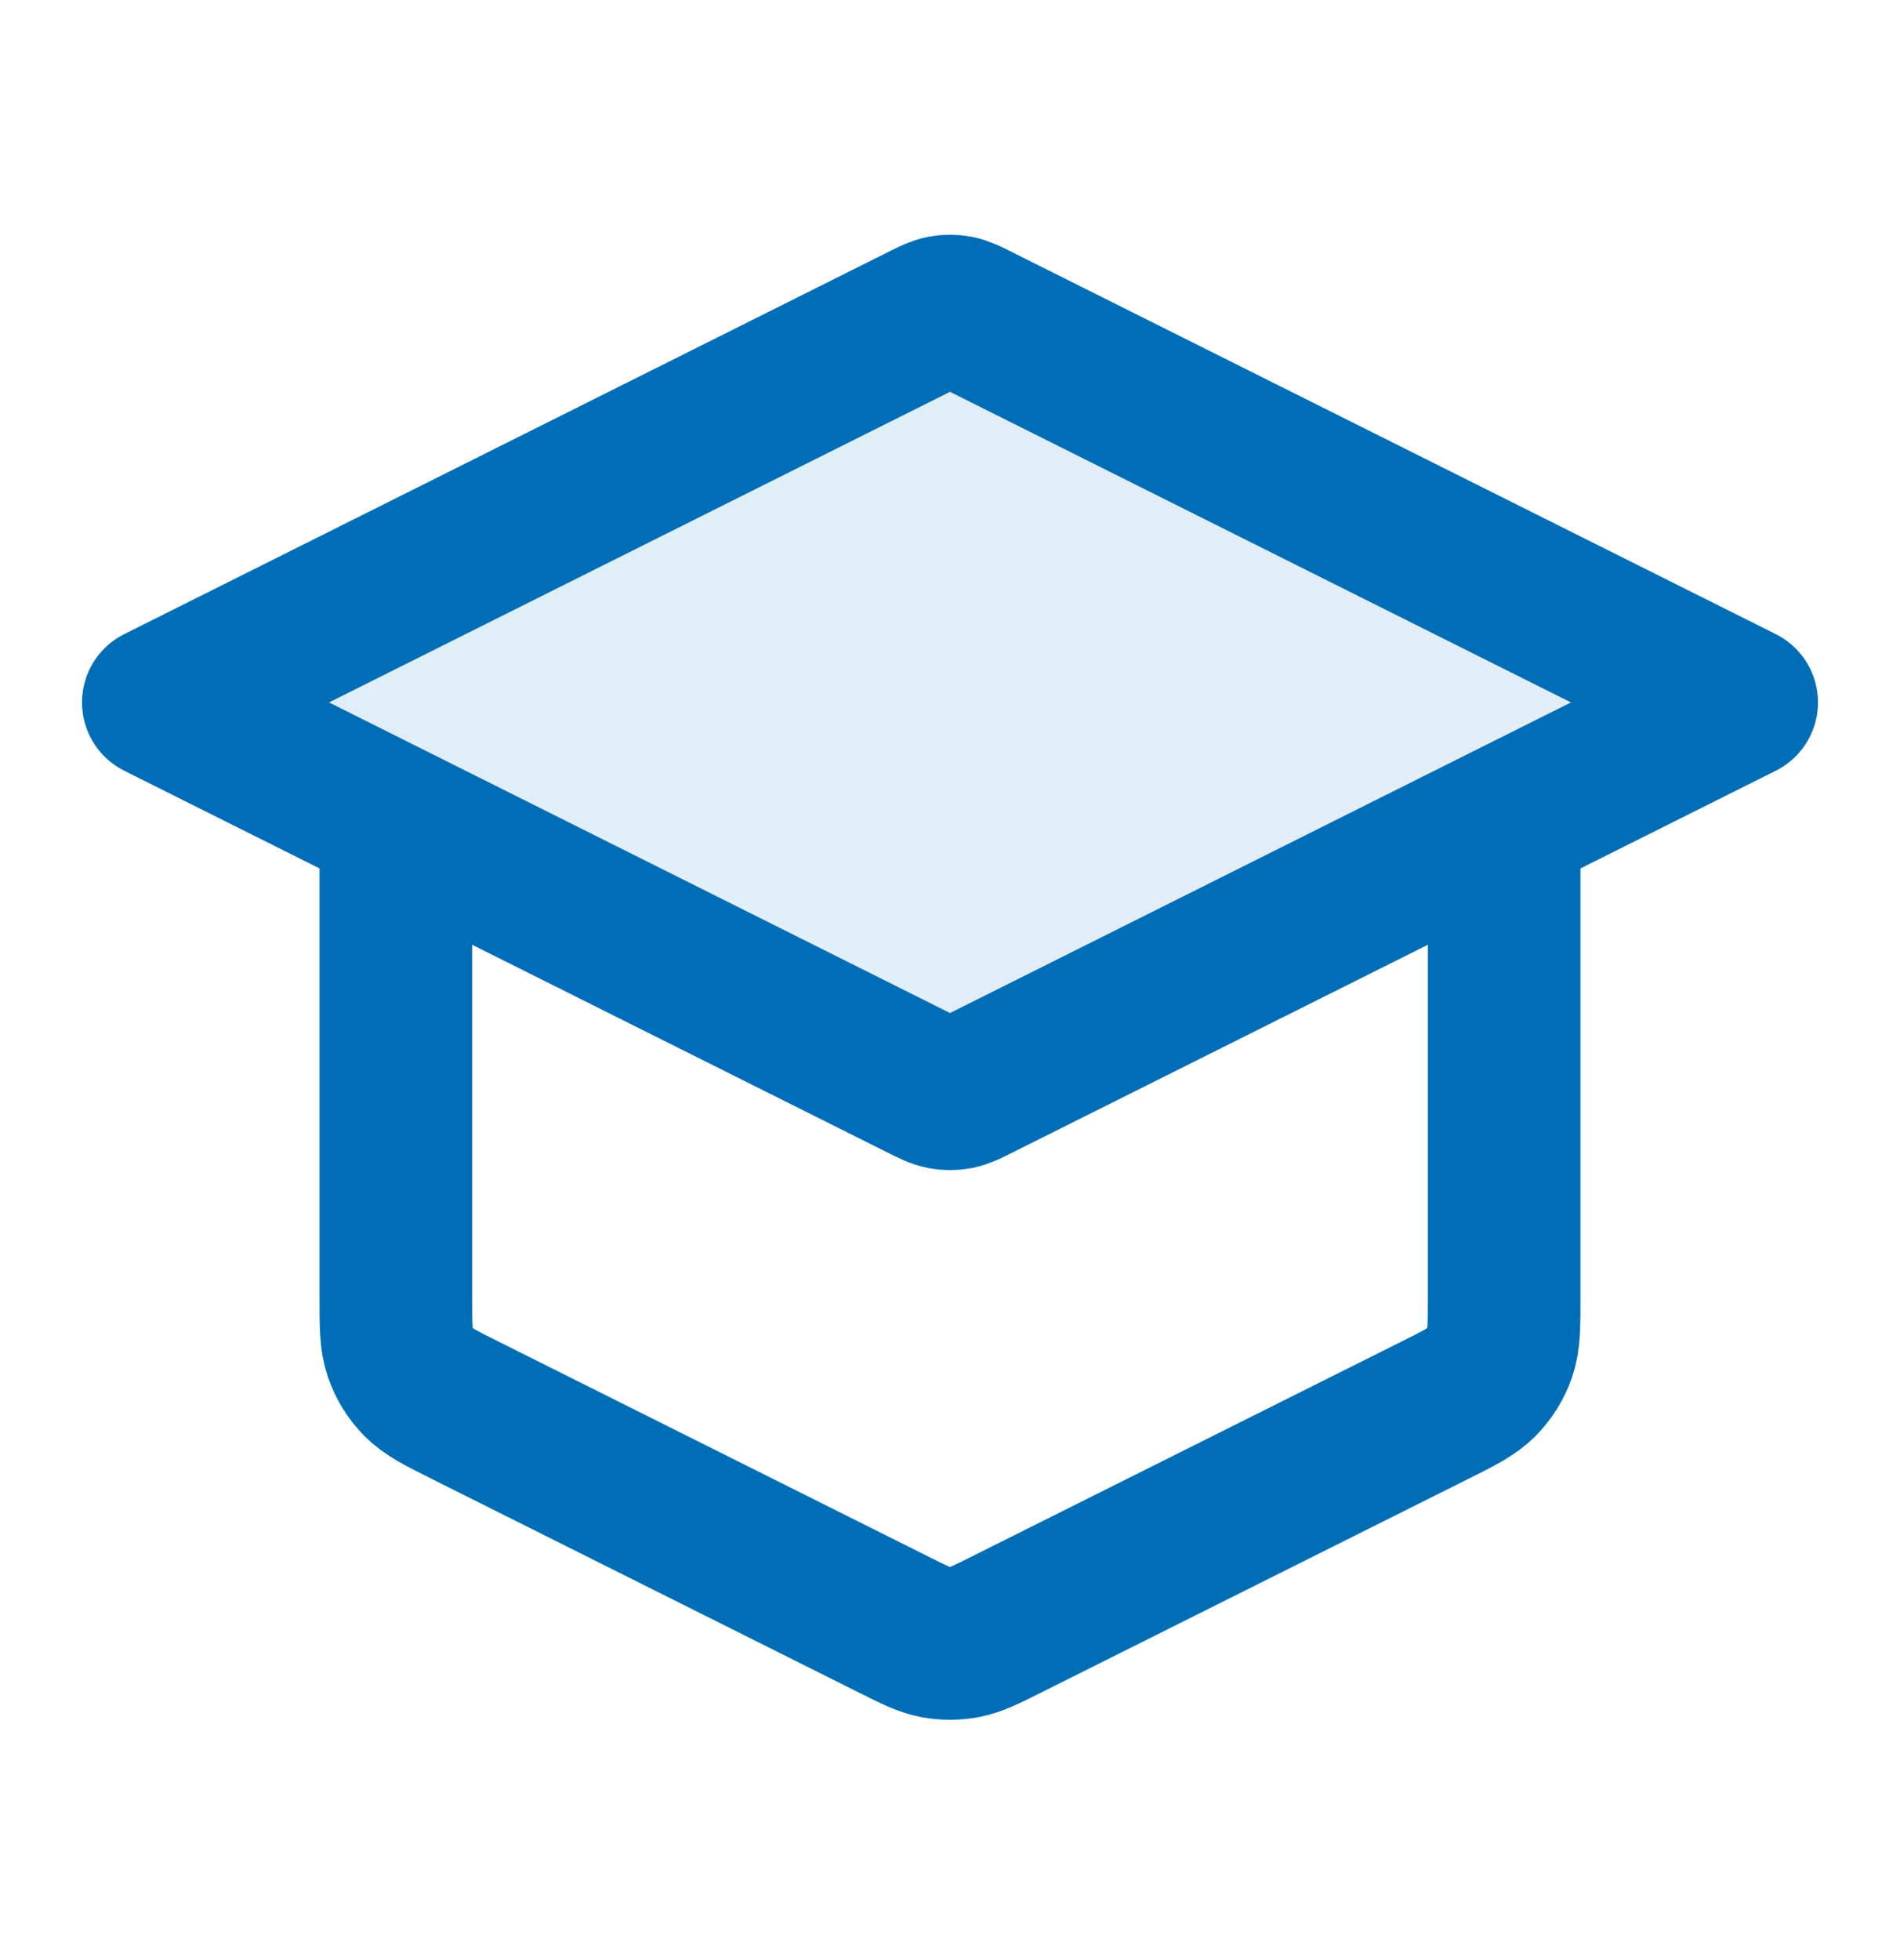
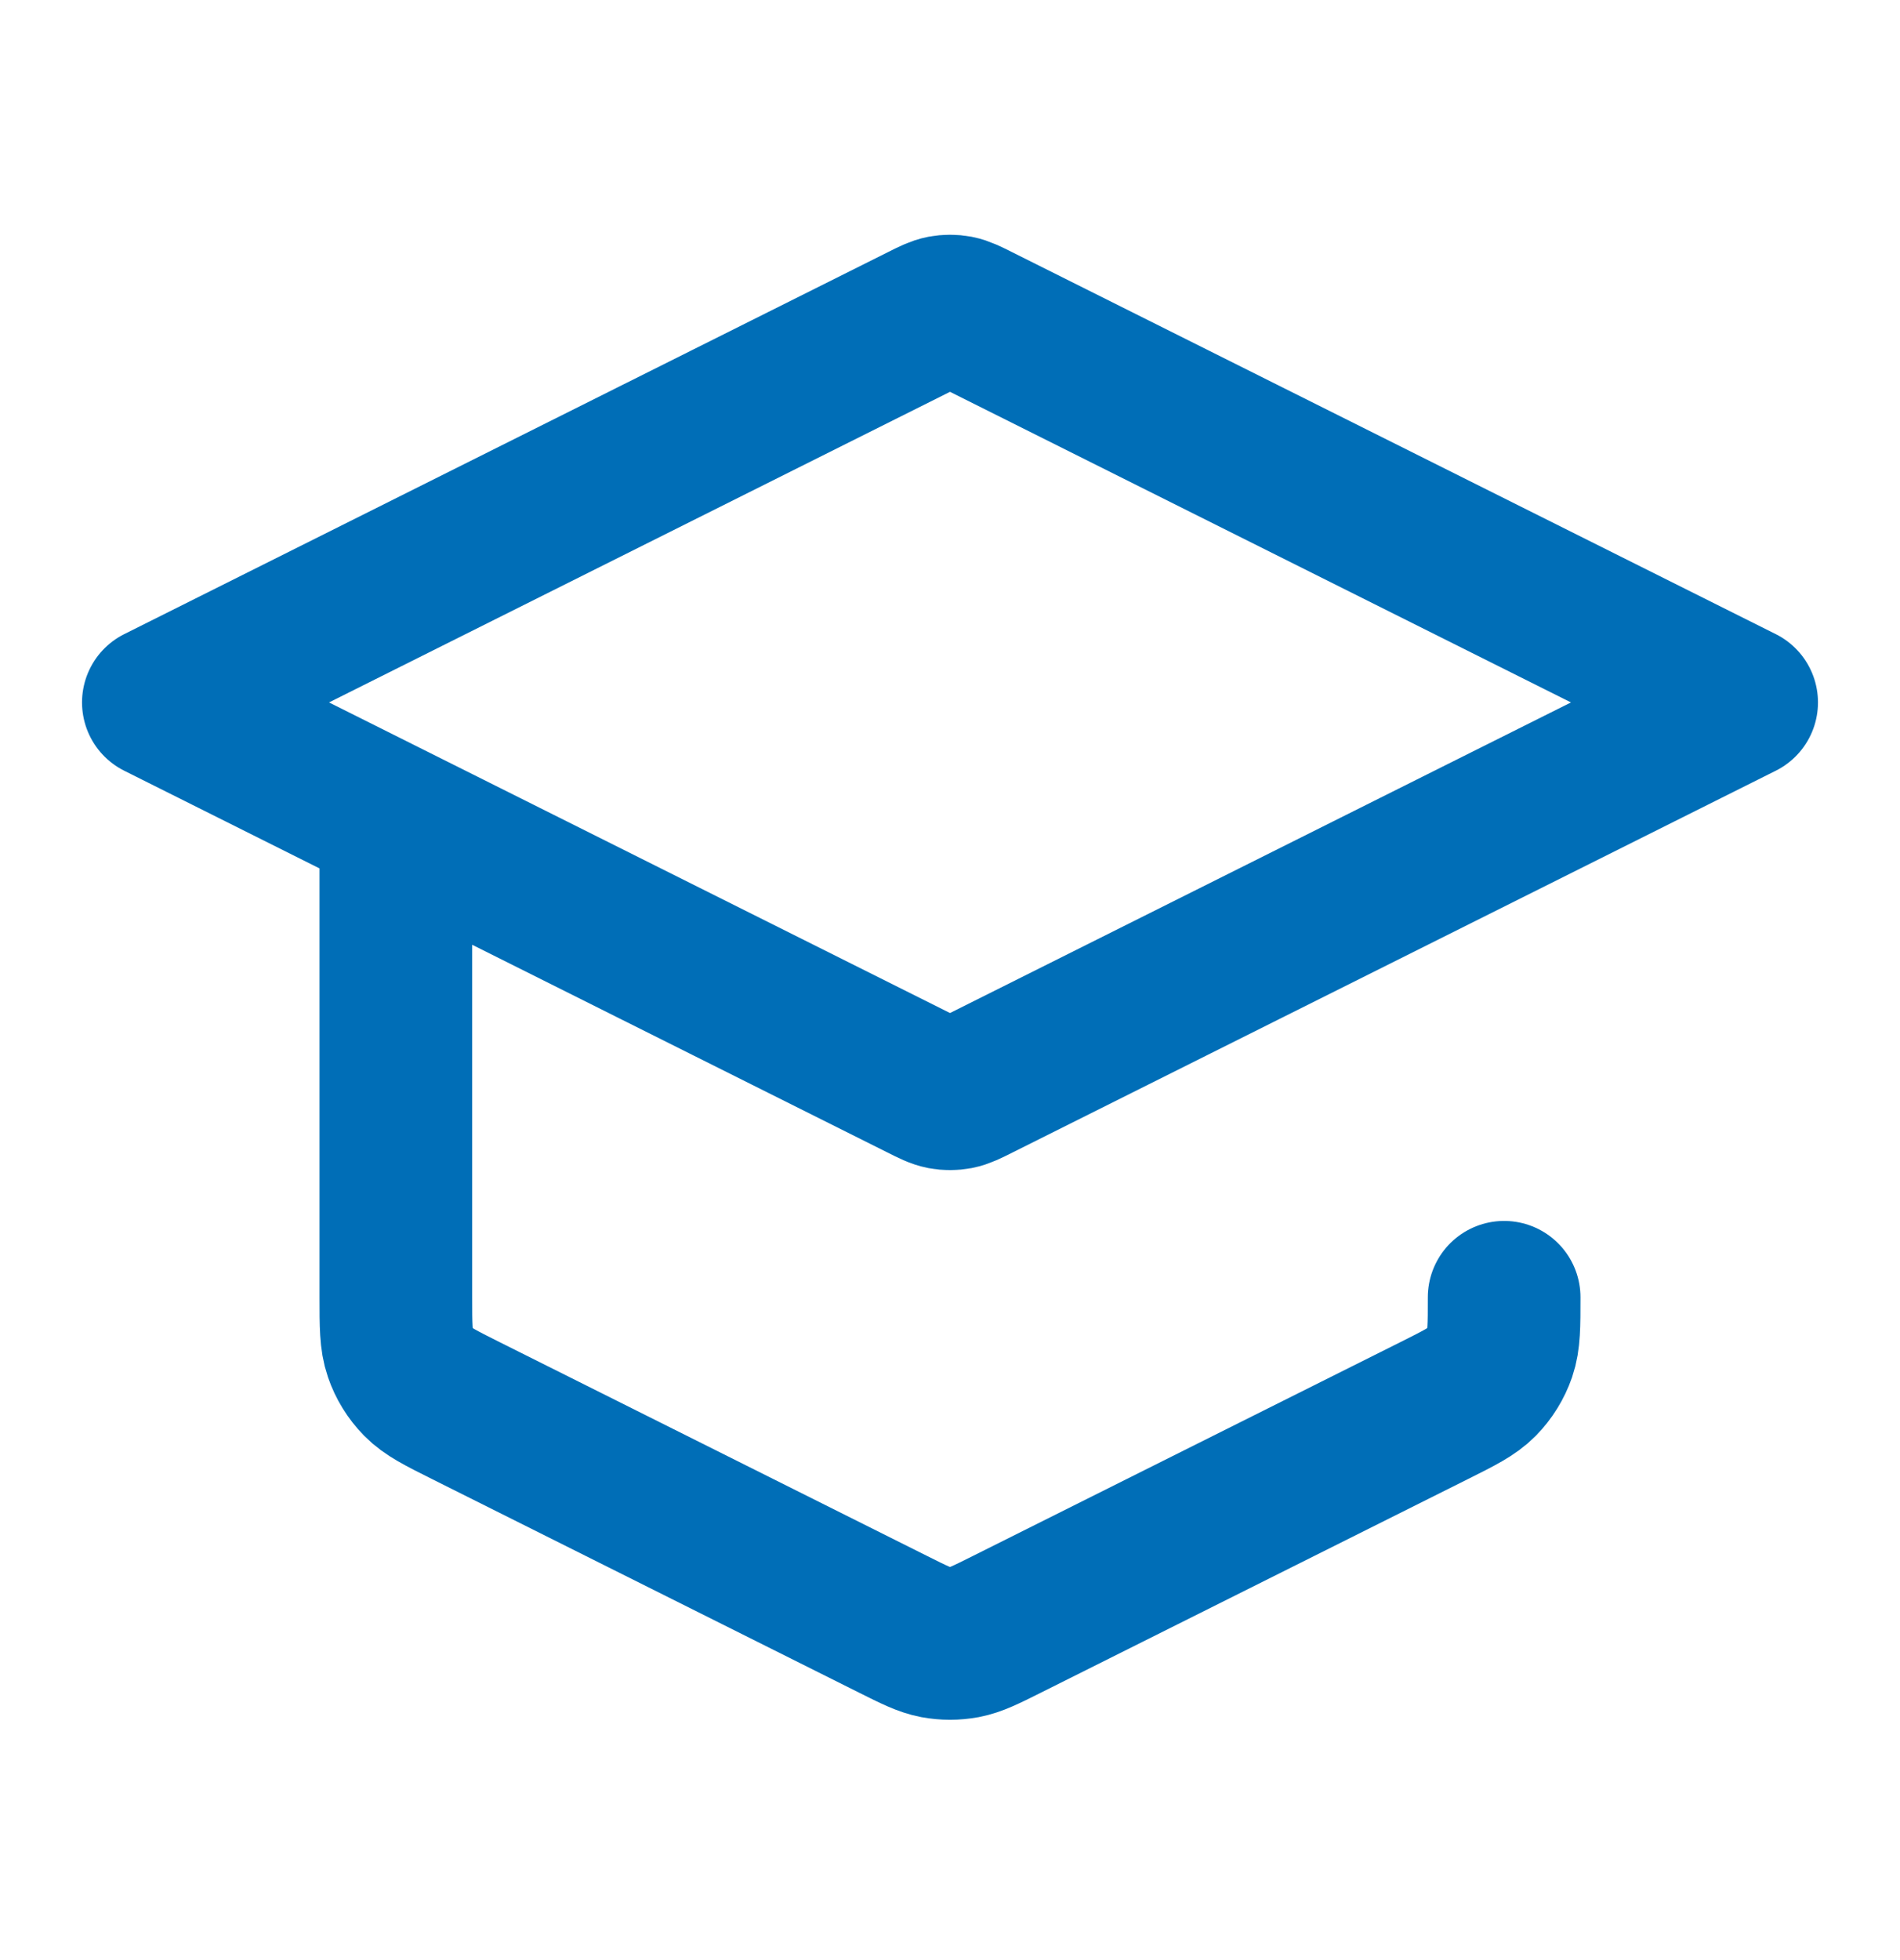
<svg xmlns="http://www.w3.org/2000/svg" width="32" height="33" viewBox="0 0 32 33" fill="none">
  <g id="graduation-hat-01">
-     <path id="Fill" opacity="0.12" d="M16.477 5.398C16.302 5.31 16.215 5.267 16.123 5.249C16.042 5.234 15.958 5.234 15.877 5.249C15.785 5.267 15.698 5.31 15.523 5.398L2.667 11.826L15.523 18.254C15.698 18.342 15.785 18.385 15.877 18.403C15.958 18.418 16.042 18.418 16.123 18.403C16.215 18.385 16.302 18.342 16.477 18.254L29.333 11.826L16.477 5.398Z" fill="#006EB7" />
-     <path id="Icon" d="M6.667 13.826V21.841C6.667 22.32 6.667 22.559 6.74 22.77C6.804 22.957 6.909 23.127 7.047 23.268C7.204 23.428 7.418 23.535 7.846 23.749L15.046 27.349C15.396 27.524 15.571 27.611 15.754 27.646C15.917 27.676 16.083 27.676 16.246 27.646C16.429 27.611 16.604 27.524 16.954 27.349L24.154 23.749C24.582 23.535 24.796 23.428 24.953 23.268C25.091 23.127 25.196 22.957 25.261 22.77C25.333 22.559 25.333 22.32 25.333 21.841V13.826M2.667 11.826L15.523 5.398C15.698 5.31 15.785 5.267 15.877 5.249C15.958 5.234 16.042 5.234 16.123 5.249C16.215 5.267 16.302 5.31 16.477 5.398L29.333 11.826L16.477 18.254C16.302 18.342 16.215 18.385 16.123 18.403C16.042 18.418 15.958 18.418 15.877 18.403C15.785 18.385 15.698 18.342 15.523 18.254L2.667 11.826Z" stroke="#006EB7" stroke-width="2.571" stroke-linecap="round" stroke-linejoin="round" />
+     <path id="Icon" d="M6.667 13.826V21.841C6.667 22.32 6.667 22.559 6.74 22.77C6.804 22.957 6.909 23.127 7.047 23.268C7.204 23.428 7.418 23.535 7.846 23.749L15.046 27.349C15.396 27.524 15.571 27.611 15.754 27.646C15.917 27.676 16.083 27.676 16.246 27.646C16.429 27.611 16.604 27.524 16.954 27.349L24.154 23.749C24.582 23.535 24.796 23.428 24.953 23.268C25.091 23.127 25.196 22.957 25.261 22.77C25.333 22.559 25.333 22.32 25.333 21.841M2.667 11.826L15.523 5.398C15.698 5.31 15.785 5.267 15.877 5.249C15.958 5.234 16.042 5.234 16.123 5.249C16.215 5.267 16.302 5.31 16.477 5.398L29.333 11.826L16.477 18.254C16.302 18.342 16.215 18.385 16.123 18.403C16.042 18.418 15.958 18.418 15.877 18.403C15.785 18.385 15.698 18.342 15.523 18.254L2.667 11.826Z" stroke="#006EB7" stroke-width="2.571" stroke-linecap="round" stroke-linejoin="round" />
  </g>
</svg>